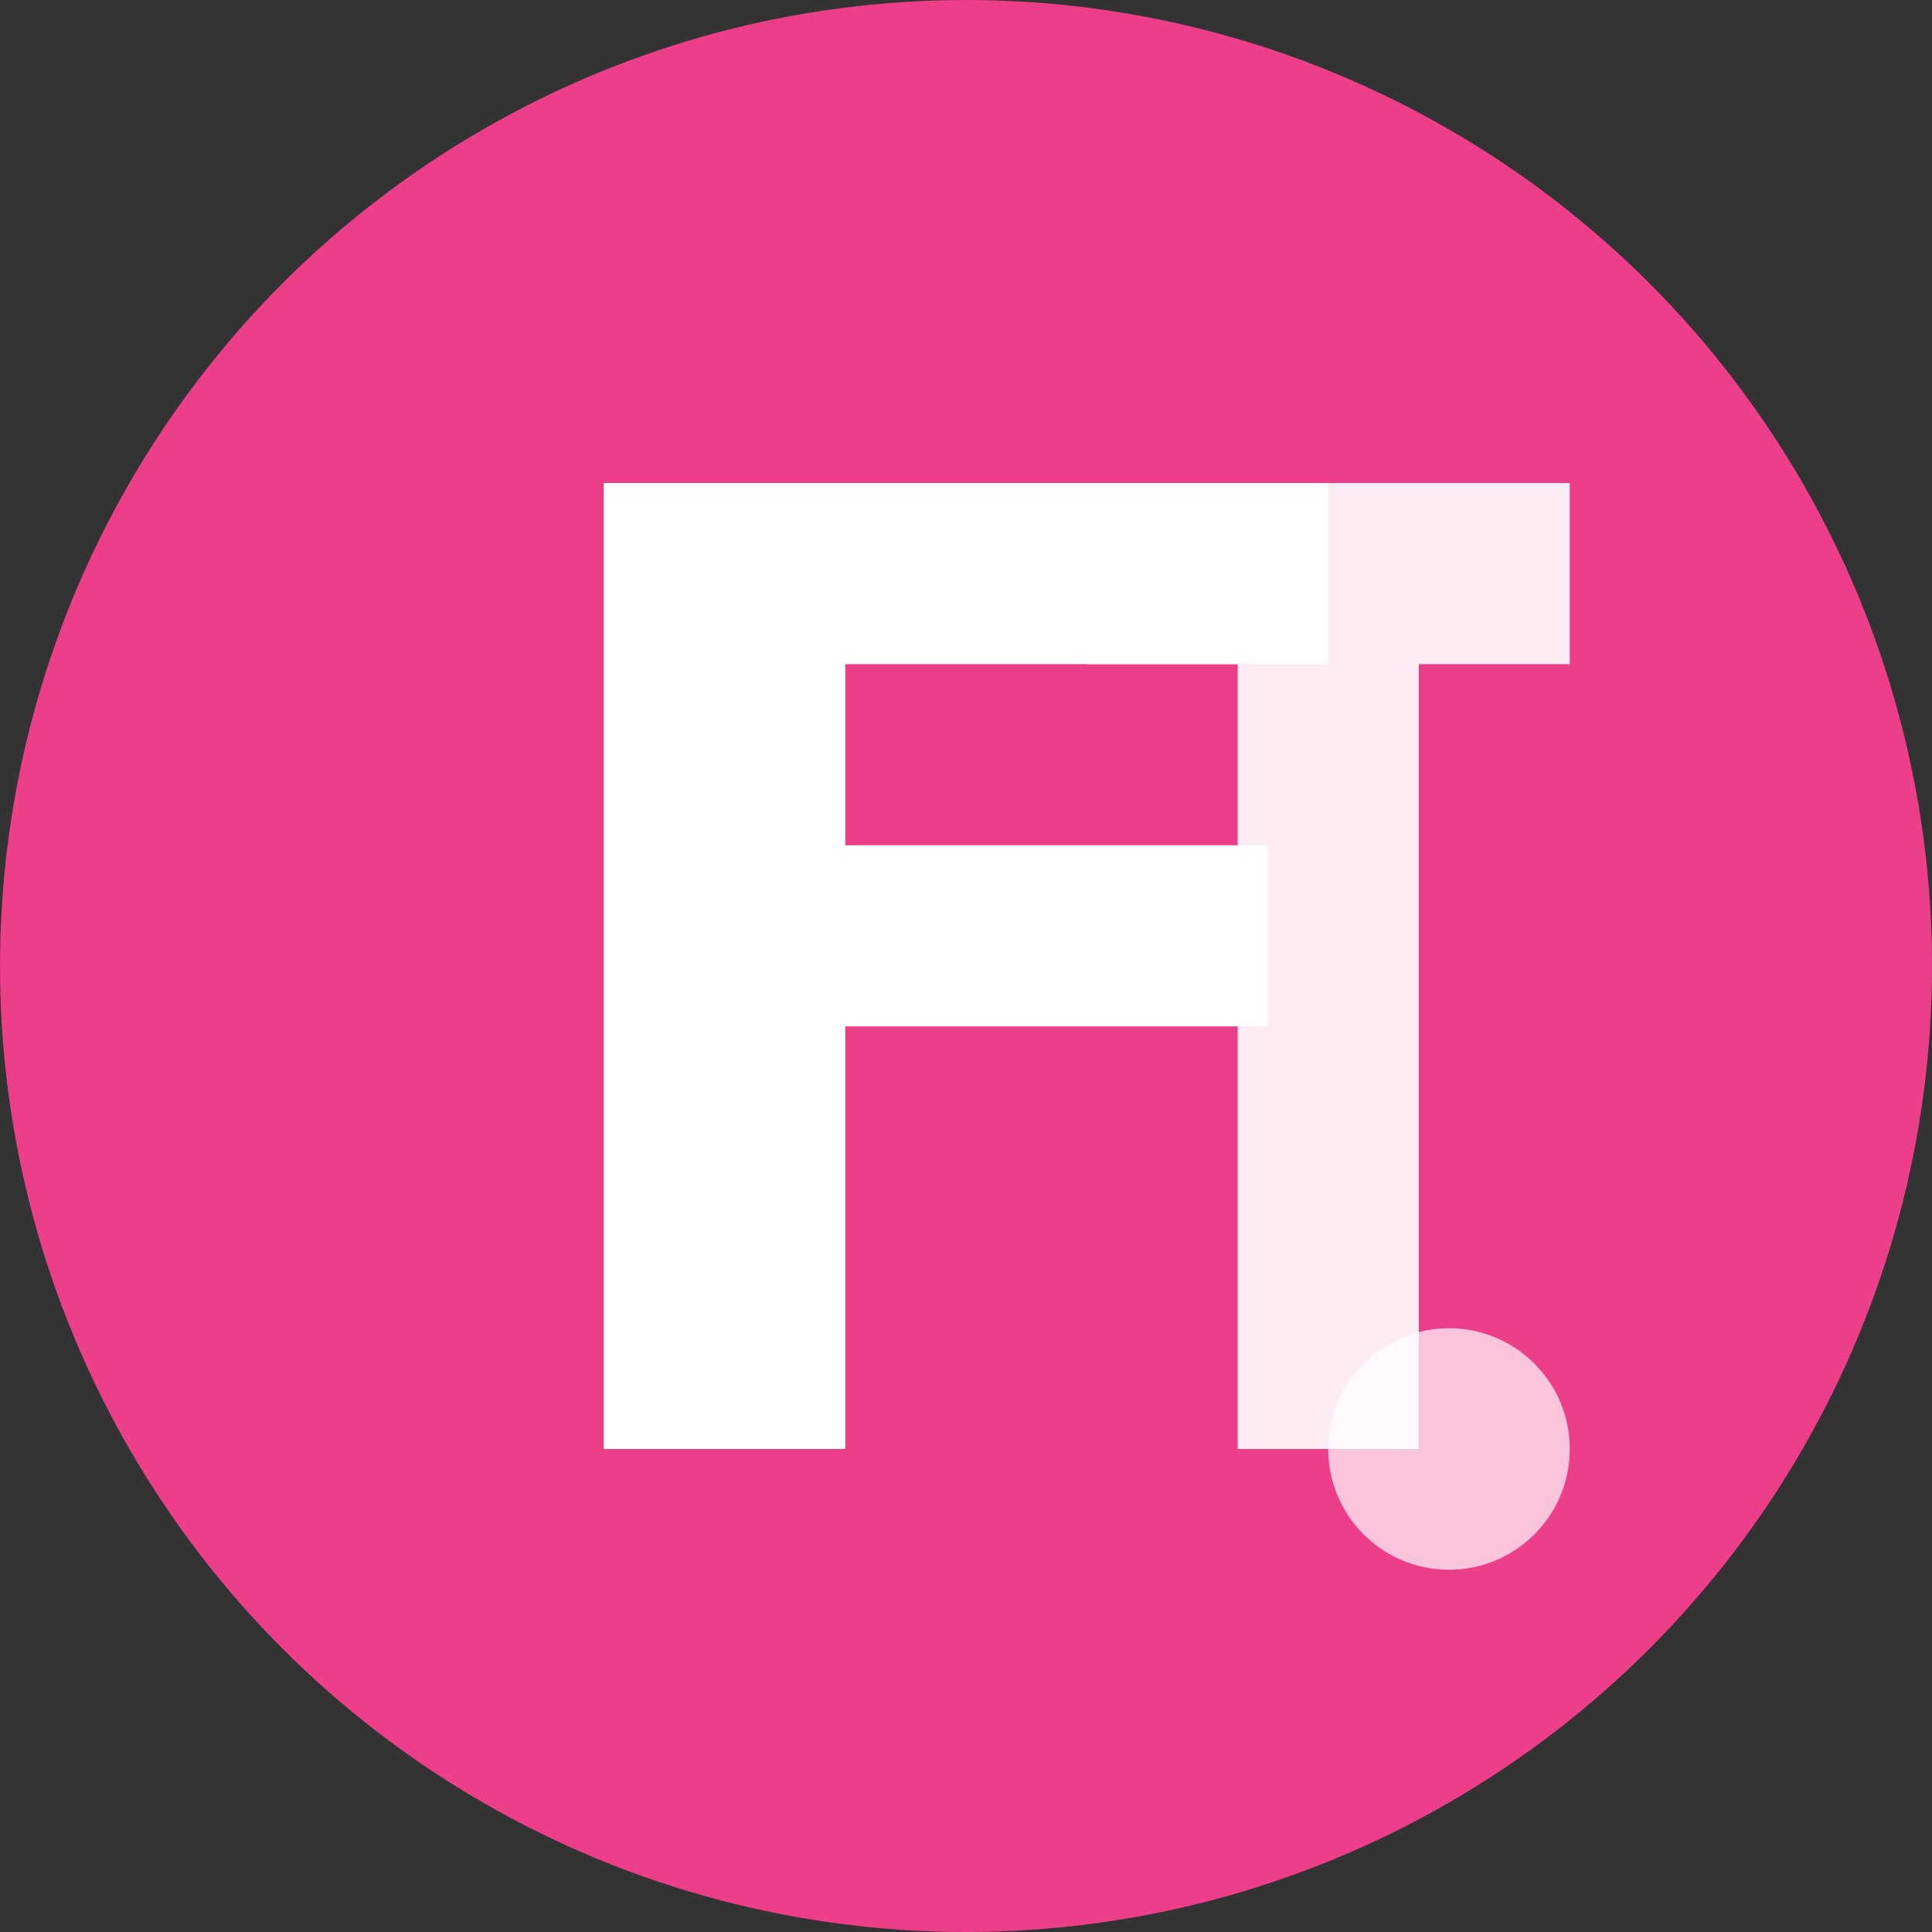
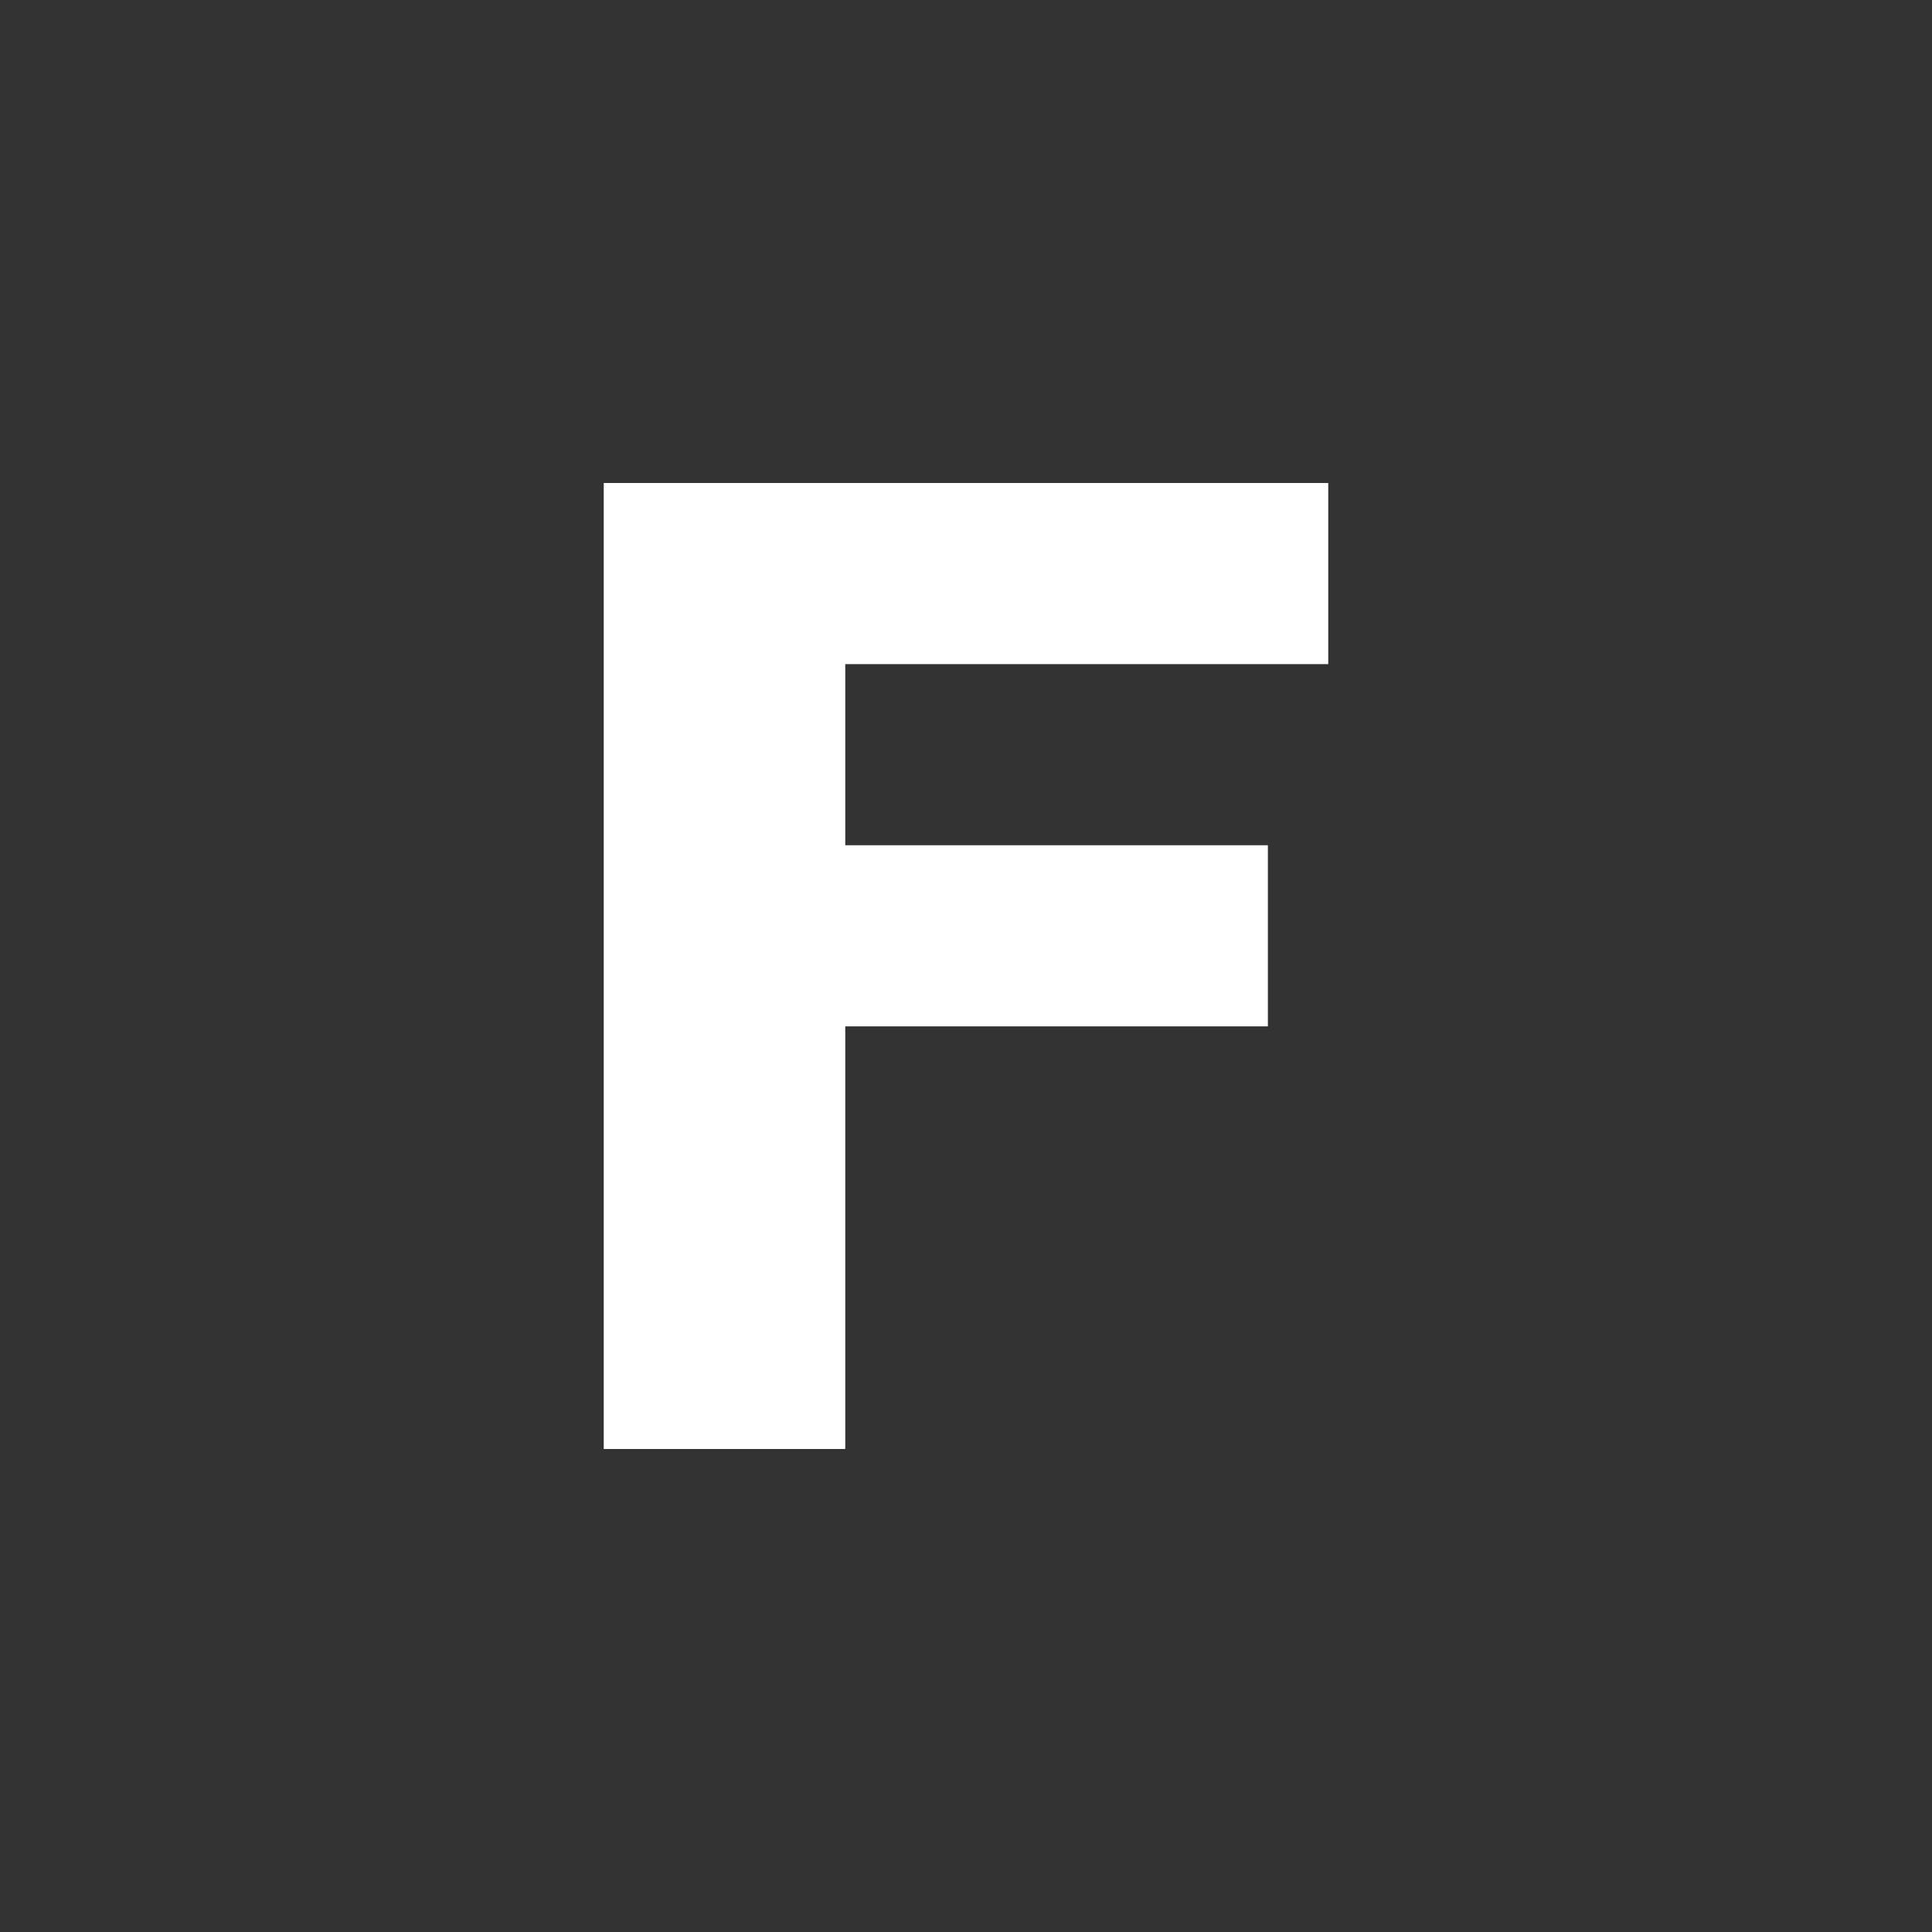
<svg xmlns="http://www.w3.org/2000/svg" width="32" height="32" viewBox="0 0 32 32" fill="none">
  <rect x="0" y="0" width="32" height="32" fill="#333333" stroke="none" />
-   <circle cx="16" cy="16" r="16" fill="#ed3e8a" />
  <path d="M10 8h12v3h-8v3h7v3h-7v7h-4V8z" fill="white" />
-   <path d="M18 8h8v3h-2.5v13h-3V11H18V8z" fill="white" opacity="0.9" />
-   <circle cx="24" cy="24" r="2" fill="white" opacity="0.7" />
</svg>